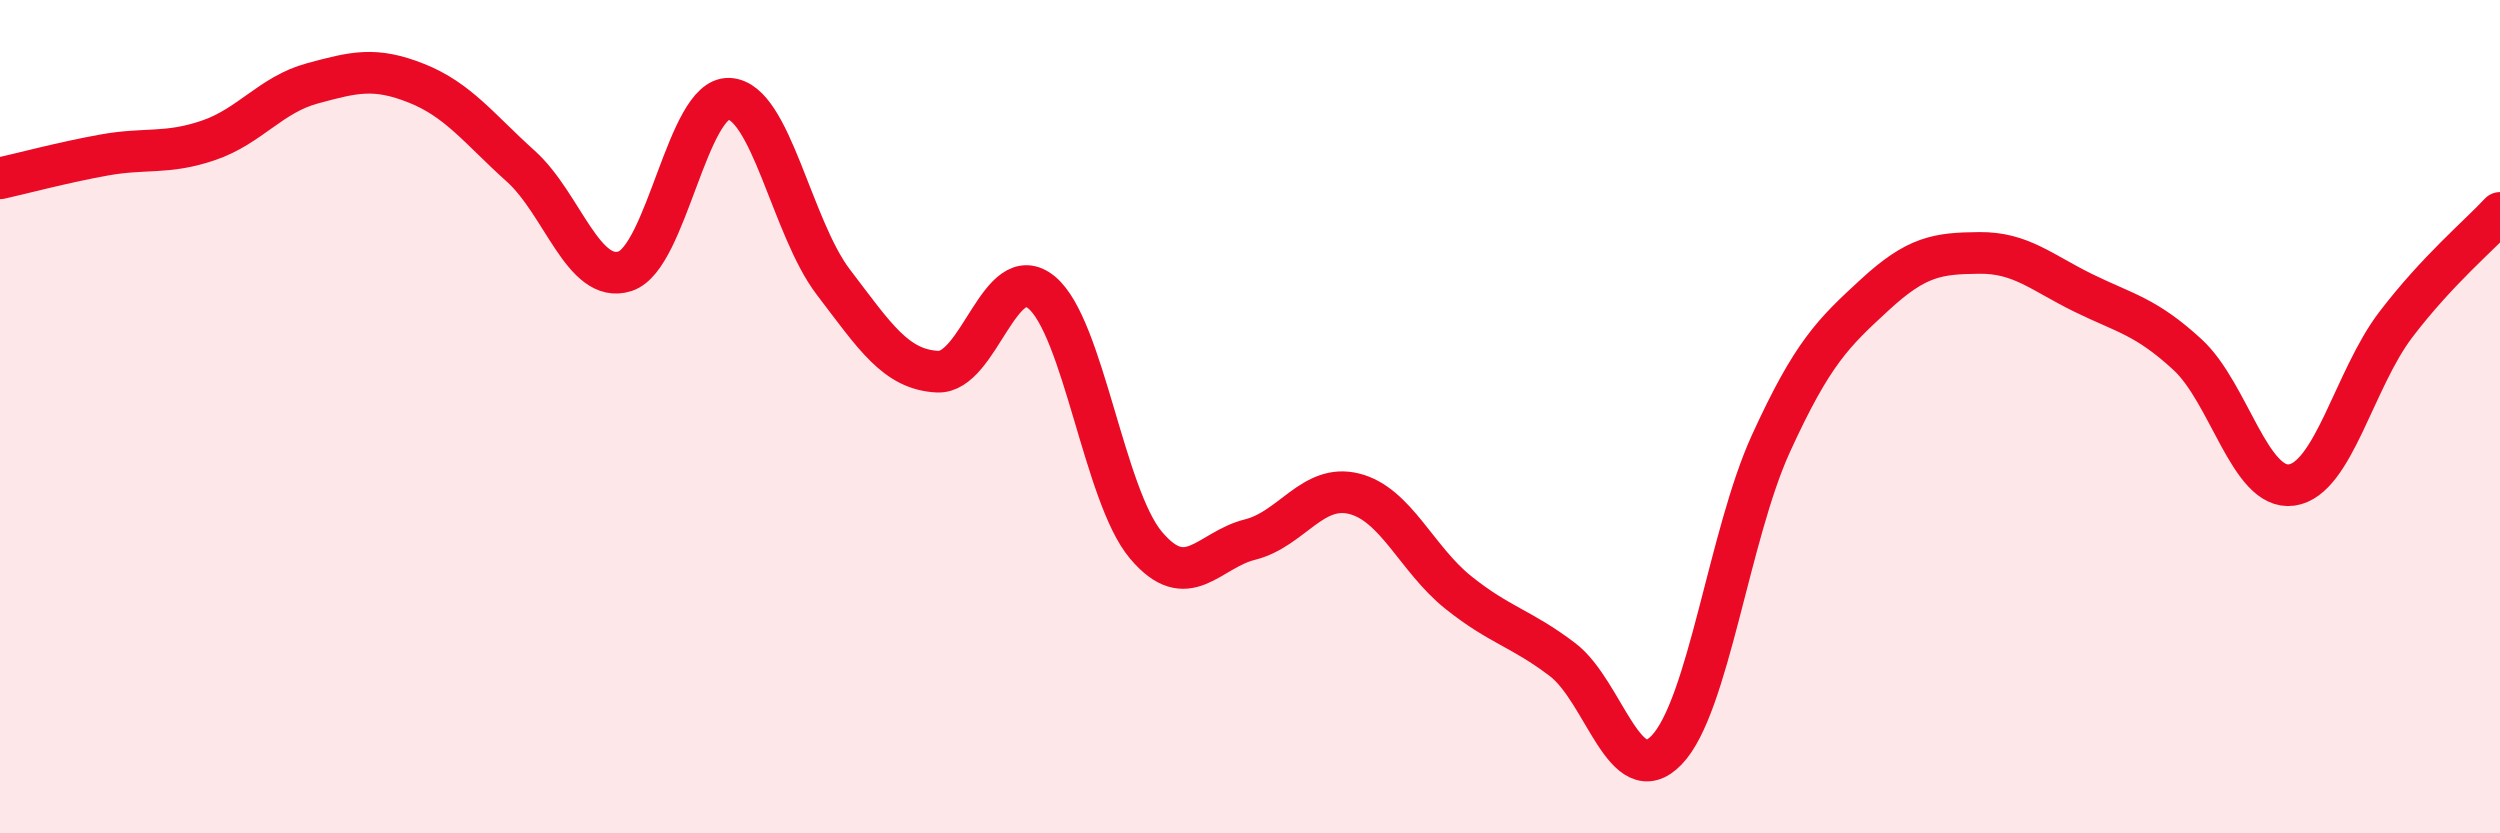
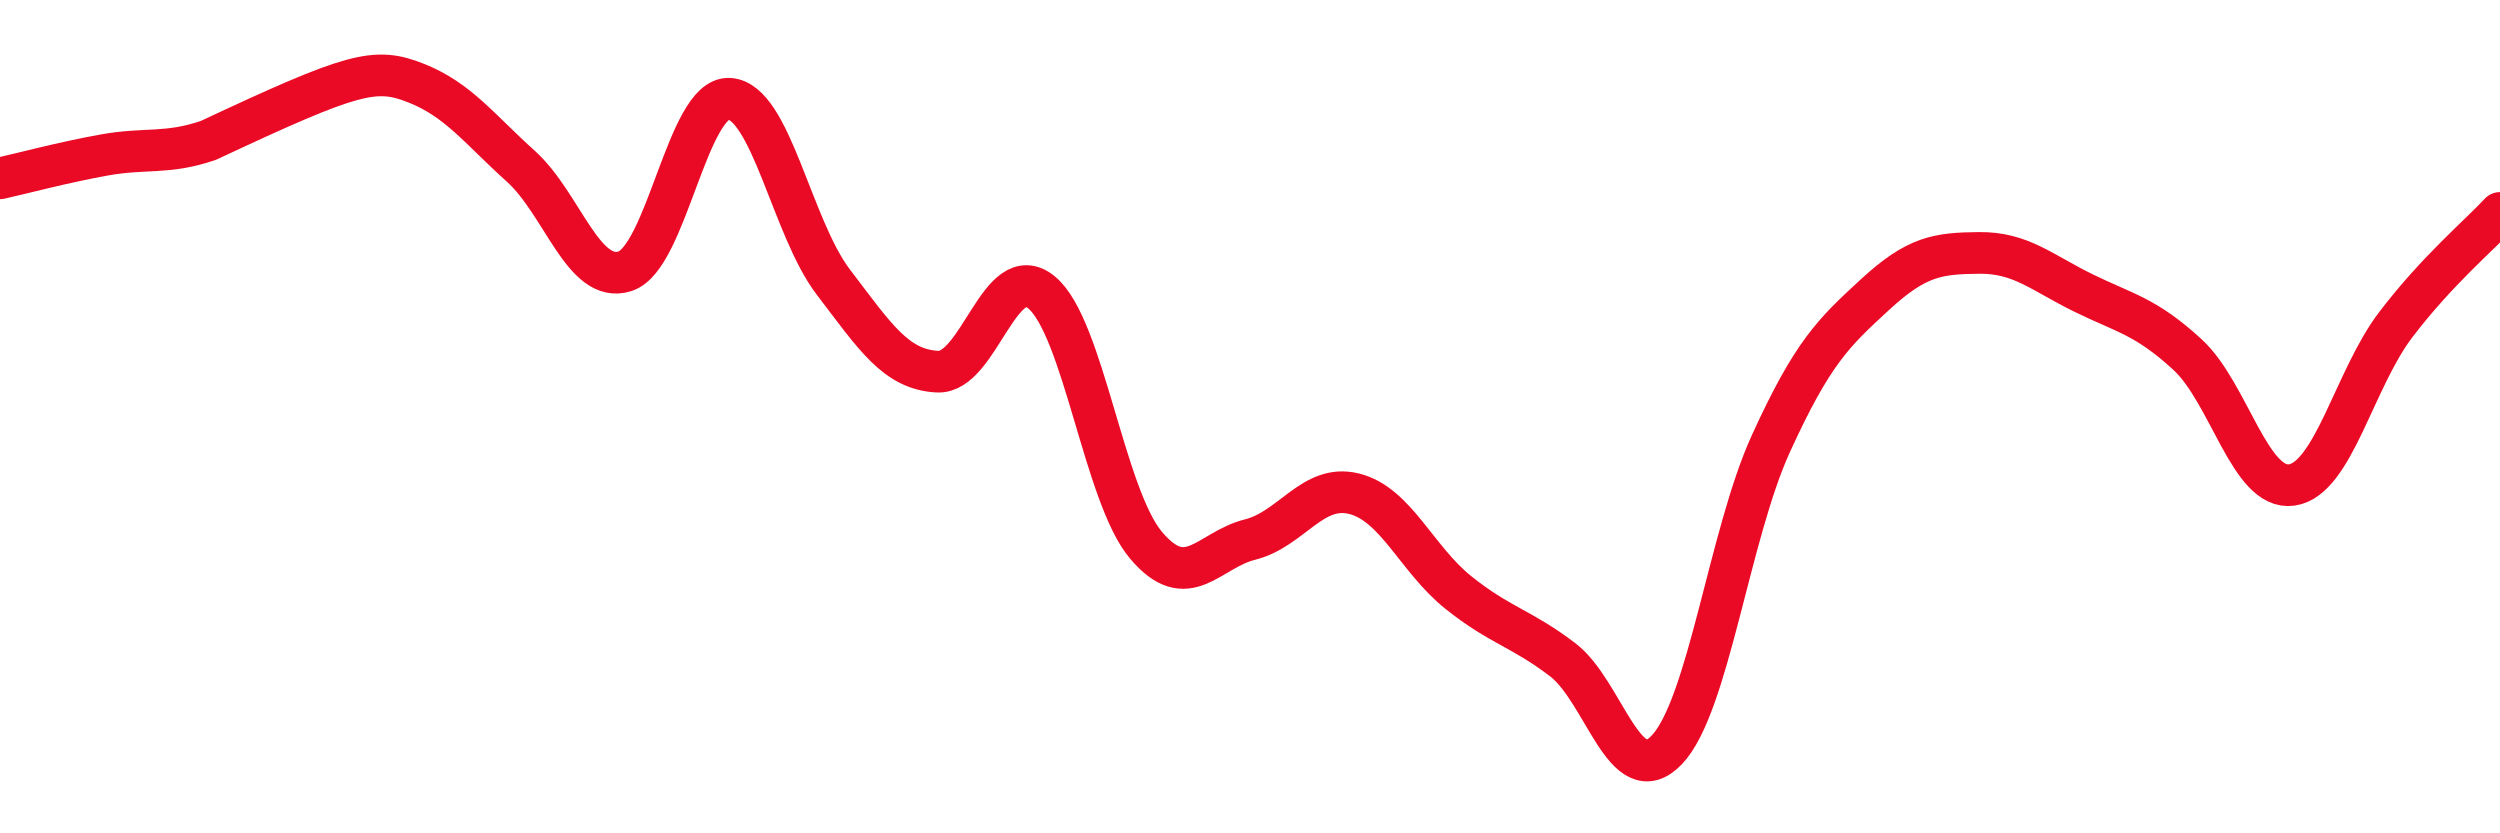
<svg xmlns="http://www.w3.org/2000/svg" width="60" height="20" viewBox="0 0 60 20">
-   <path d="M 0,4.28 C 0.5,4.17 1.5,3.9 2.5,3.72 C 3.5,3.54 4,3.71 5,3.37 C 6,3.03 6.5,2.27 7.5,2 C 8.5,1.73 9,1.6 10,2 C 11,2.4 11.5,3.09 12.5,3.99 C 13.5,4.89 14,6.83 15,6.51 C 16,6.19 16.5,2.32 17.5,2.37 C 18.5,2.42 19,5.46 20,6.77 C 21,8.08 21.5,8.87 22.5,8.92 C 23.5,8.97 24,6.19 25,7.02 C 26,7.85 26.5,11.89 27.5,13.08 C 28.5,14.27 29,13.2 30,12.95 C 31,12.7 31.5,11.6 32.5,11.85 C 33.5,12.1 34,13.42 35,14.22 C 36,15.02 36.5,15.07 37.5,15.83 C 38.5,16.59 39,19.04 40,18 C 41,16.96 41.5,12.84 42.5,10.65 C 43.5,8.46 44,7.99 45,7.07 C 46,6.15 46.5,6.08 47.5,6.07 C 48.5,6.06 49,6.54 50,7.03 C 51,7.52 51.5,7.59 52.5,8.51 C 53.5,9.43 54,11.78 55,11.64 C 56,11.5 56.5,9.1 57.5,7.79 C 58.5,6.48 59.5,5.65 60,5.11L60 20L0 20Z" fill="#EB0A25" opacity="0.1" stroke-linecap="round" stroke-linejoin="round" />
-   <path d="M 0,4.28 C 0.5,4.17 1.5,3.9 2.5,3.72 C 3.5,3.54 4,3.71 5,3.37 C 6,3.03 6.5,2.27 7.5,2 C 8.5,1.73 9,1.6 10,2 C 11,2.4 11.5,3.09 12.5,3.99 C 13.5,4.89 14,6.83 15,6.51 C 16,6.19 16.5,2.32 17.5,2.37 C 18.5,2.42 19,5.46 20,6.77 C 21,8.08 21.5,8.87 22.5,8.92 C 23.5,8.97 24,6.19 25,7.02 C 26,7.85 26.5,11.89 27.5,13.08 C 28.5,14.27 29,13.2 30,12.95 C 31,12.7 31.5,11.6 32.5,11.85 C 33.5,12.1 34,13.42 35,14.22 C 36,15.02 36.5,15.07 37.5,15.83 C 38.5,16.59 39,19.04 40,18 C 41,16.96 41.5,12.84 42.5,10.65 C 43.5,8.46 44,7.99 45,7.07 C 46,6.15 46.5,6.08 47.5,6.07 C 48.5,6.06 49,6.54 50,7.03 C 51,7.52 51.5,7.59 52.5,8.51 C 53.5,9.43 54,11.78 55,11.64 C 56,11.5 56.5,9.1 57.5,7.79 C 58.5,6.48 59.5,5.65 60,5.11" stroke="#EB0A25" stroke-width="1" fill="none" stroke-linecap="round" stroke-linejoin="round" />
+   <path d="M 0,4.28 C 0.5,4.17 1.5,3.9 2.5,3.72 C 3.5,3.54 4,3.71 5,3.37 C 8.5,1.73 9,1.6 10,2 C 11,2.4 11.5,3.09 12.5,3.99 C 13.5,4.89 14,6.83 15,6.51 C 16,6.19 16.5,2.32 17.5,2.37 C 18.5,2.42 19,5.46 20,6.77 C 21,8.08 21.5,8.87 22.5,8.92 C 23.5,8.97 24,6.19 25,7.02 C 26,7.85 26.5,11.89 27.5,13.08 C 28.5,14.27 29,13.2 30,12.95 C 31,12.7 31.5,11.6 32.5,11.85 C 33.5,12.1 34,13.42 35,14.22 C 36,15.02 36.5,15.07 37.5,15.83 C 38.5,16.59 39,19.04 40,18 C 41,16.96 41.5,12.84 42.5,10.65 C 43.5,8.46 44,7.99 45,7.07 C 46,6.15 46.5,6.08 47.5,6.07 C 48.5,6.06 49,6.54 50,7.03 C 51,7.52 51.5,7.59 52.5,8.51 C 53.5,9.43 54,11.78 55,11.64 C 56,11.5 56.5,9.1 57.5,7.79 C 58.5,6.48 59.5,5.65 60,5.11" stroke="#EB0A25" stroke-width="1" fill="none" stroke-linecap="round" stroke-linejoin="round" />
</svg>